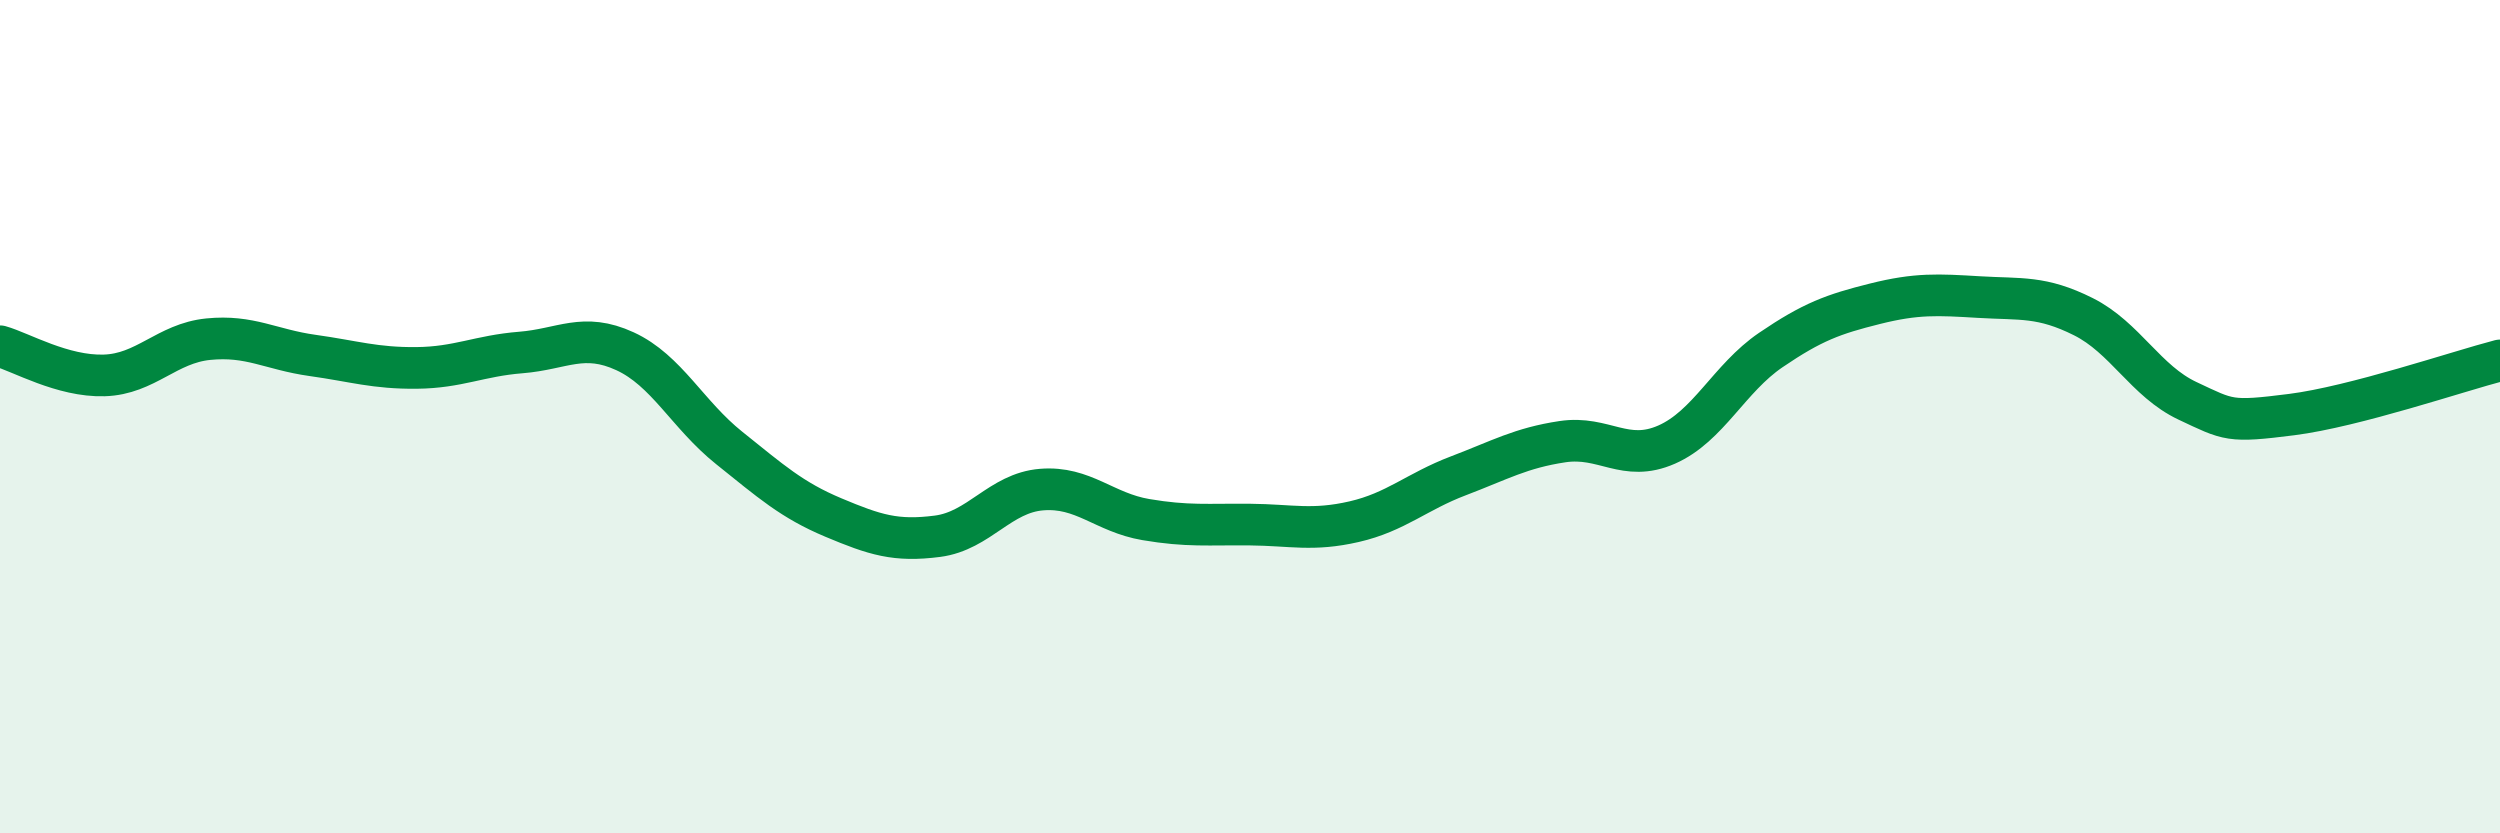
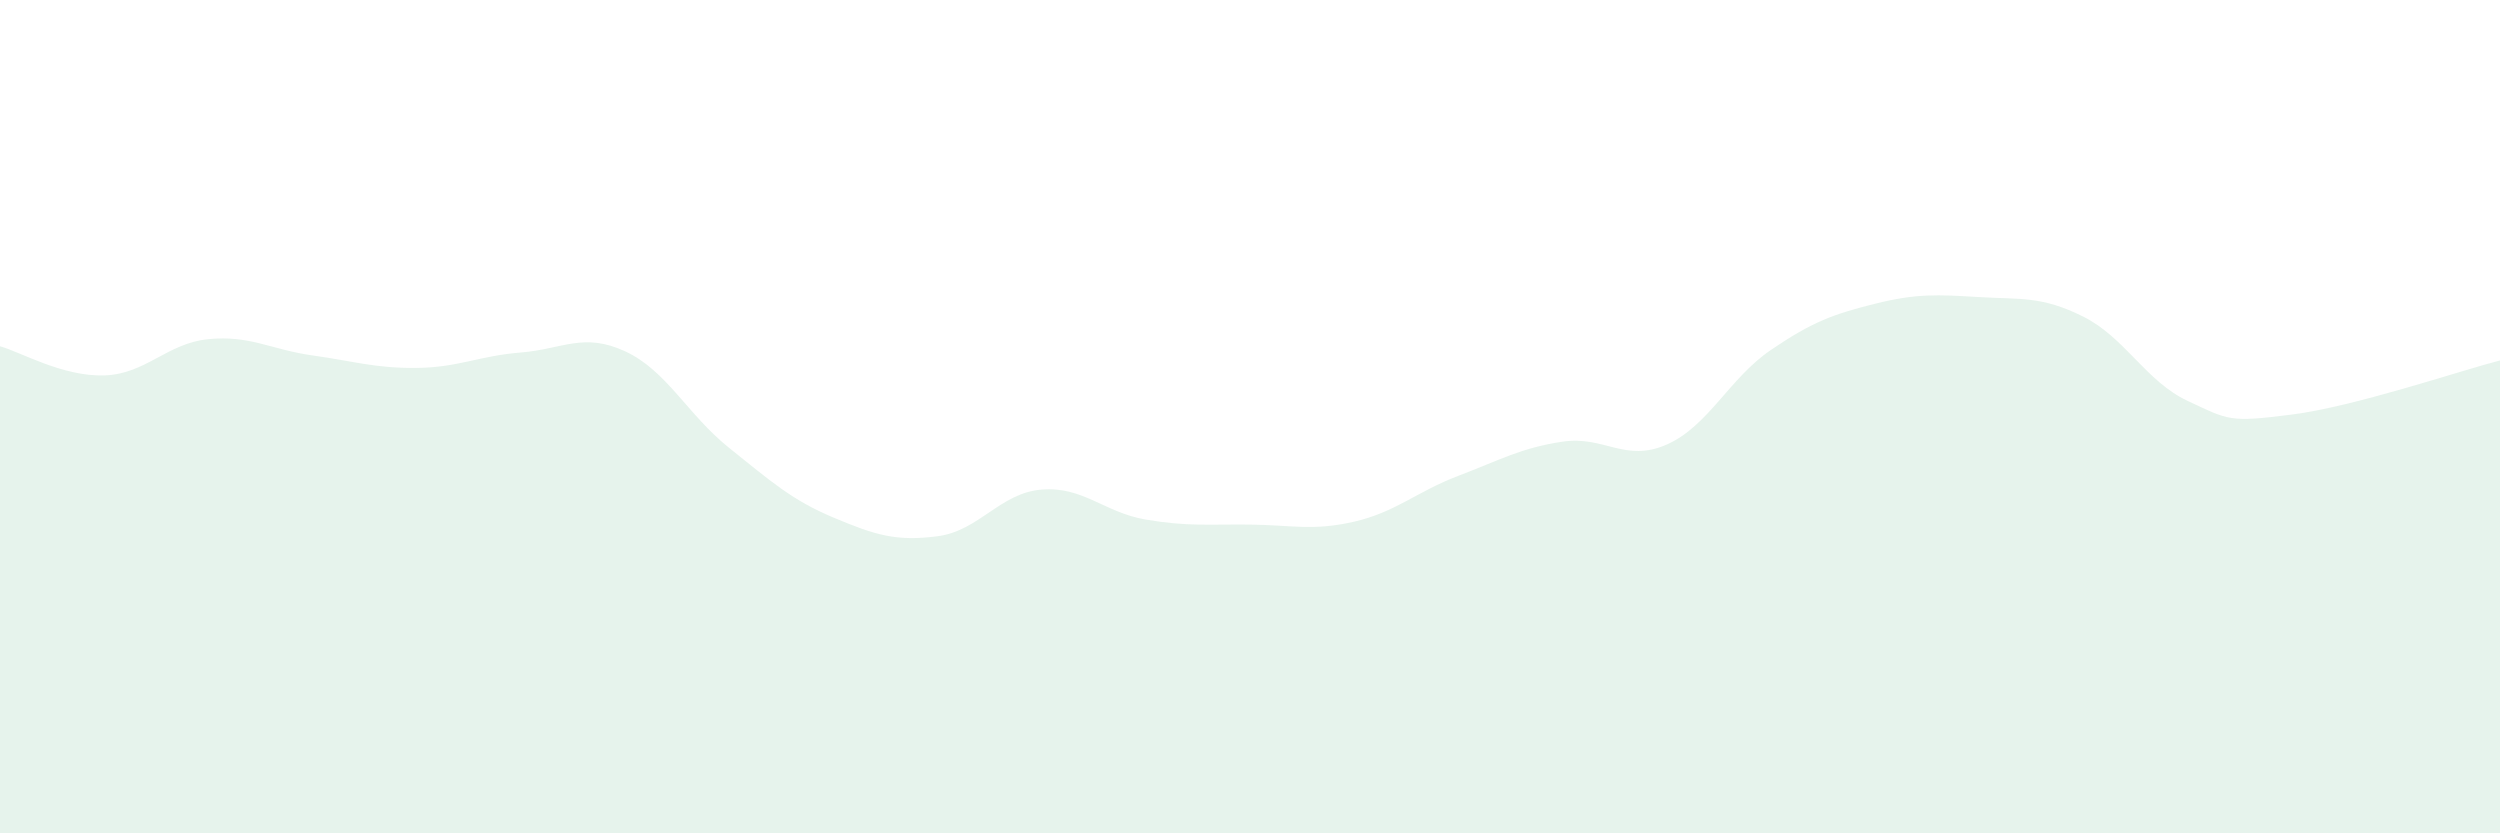
<svg xmlns="http://www.w3.org/2000/svg" width="60" height="20" viewBox="0 0 60 20">
  <path d="M 0,8.31 C 0.5,8.45 1.5,9.04 2.5,9.01 C 3.5,8.98 4,8.24 5,8.14 C 6,8.04 6.5,8.39 7.5,8.53 C 8.5,8.67 9,8.84 10,8.83 C 11,8.82 11.5,8.54 12.5,8.46 C 13.5,8.38 14,7.97 15,8.43 C 16,8.89 16.5,9.95 17.5,10.75 C 18.5,11.55 19,12 20,12.42 C 21,12.84 21.5,13 22.5,12.87 C 23.5,12.74 24,11.83 25,11.75 C 26,11.67 26.5,12.3 27.5,12.47 C 28.5,12.64 29,12.58 30,12.59 C 31,12.6 31.5,12.75 32.5,12.52 C 33.5,12.29 34,11.8 35,11.42 C 36,11.04 36.5,10.75 37.5,10.6 C 38.5,10.45 39,11.11 40,10.67 C 41,10.23 41.5,9.08 42.5,8.4 C 43.5,7.72 44,7.54 45,7.29 C 46,7.04 46.5,7.07 47.5,7.13 C 48.5,7.19 49,7.1 50,7.6 C 51,8.1 51.5,9.15 52.5,9.62 C 53.5,10.09 53.5,10.14 55,9.95 C 56.5,9.76 59,8.91 60,8.65L60 20L0 20Z" fill="#008740" opacity="0.1" stroke-linecap="round" stroke-linejoin="round" />
-   <path d="M 0,8.31 C 0.5,8.45 1.5,9.04 2.5,9.01 C 3.5,8.98 4,8.24 5,8.14 C 6,8.04 6.5,8.39 7.5,8.53 C 8.5,8.67 9,8.84 10,8.83 C 11,8.82 11.5,8.54 12.5,8.46 C 13.5,8.38 14,7.97 15,8.43 C 16,8.89 16.5,9.95 17.5,10.75 C 18.5,11.55 19,12 20,12.42 C 21,12.84 21.5,13 22.5,12.87 C 23.5,12.74 24,11.83 25,11.75 C 26,11.67 26.5,12.3 27.5,12.47 C 28.5,12.64 29,12.58 30,12.59 C 31,12.6 31.5,12.75 32.5,12.52 C 33.5,12.29 34,11.8 35,11.42 C 36,11.04 36.5,10.75 37.5,10.6 C 38.5,10.45 39,11.11 40,10.67 C 41,10.23 41.5,9.08 42.5,8.4 C 43.5,7.72 44,7.54 45,7.29 C 46,7.04 46.5,7.07 47.5,7.13 C 48.5,7.19 49,7.1 50,7.6 C 51,8.1 51.5,9.15 52.5,9.62 C 53.5,10.09 53.5,10.14 55,9.95 C 56.5,9.76 59,8.91 60,8.65" stroke="#008740" stroke-width="1" fill="none" stroke-linecap="round" stroke-linejoin="round" />
</svg>